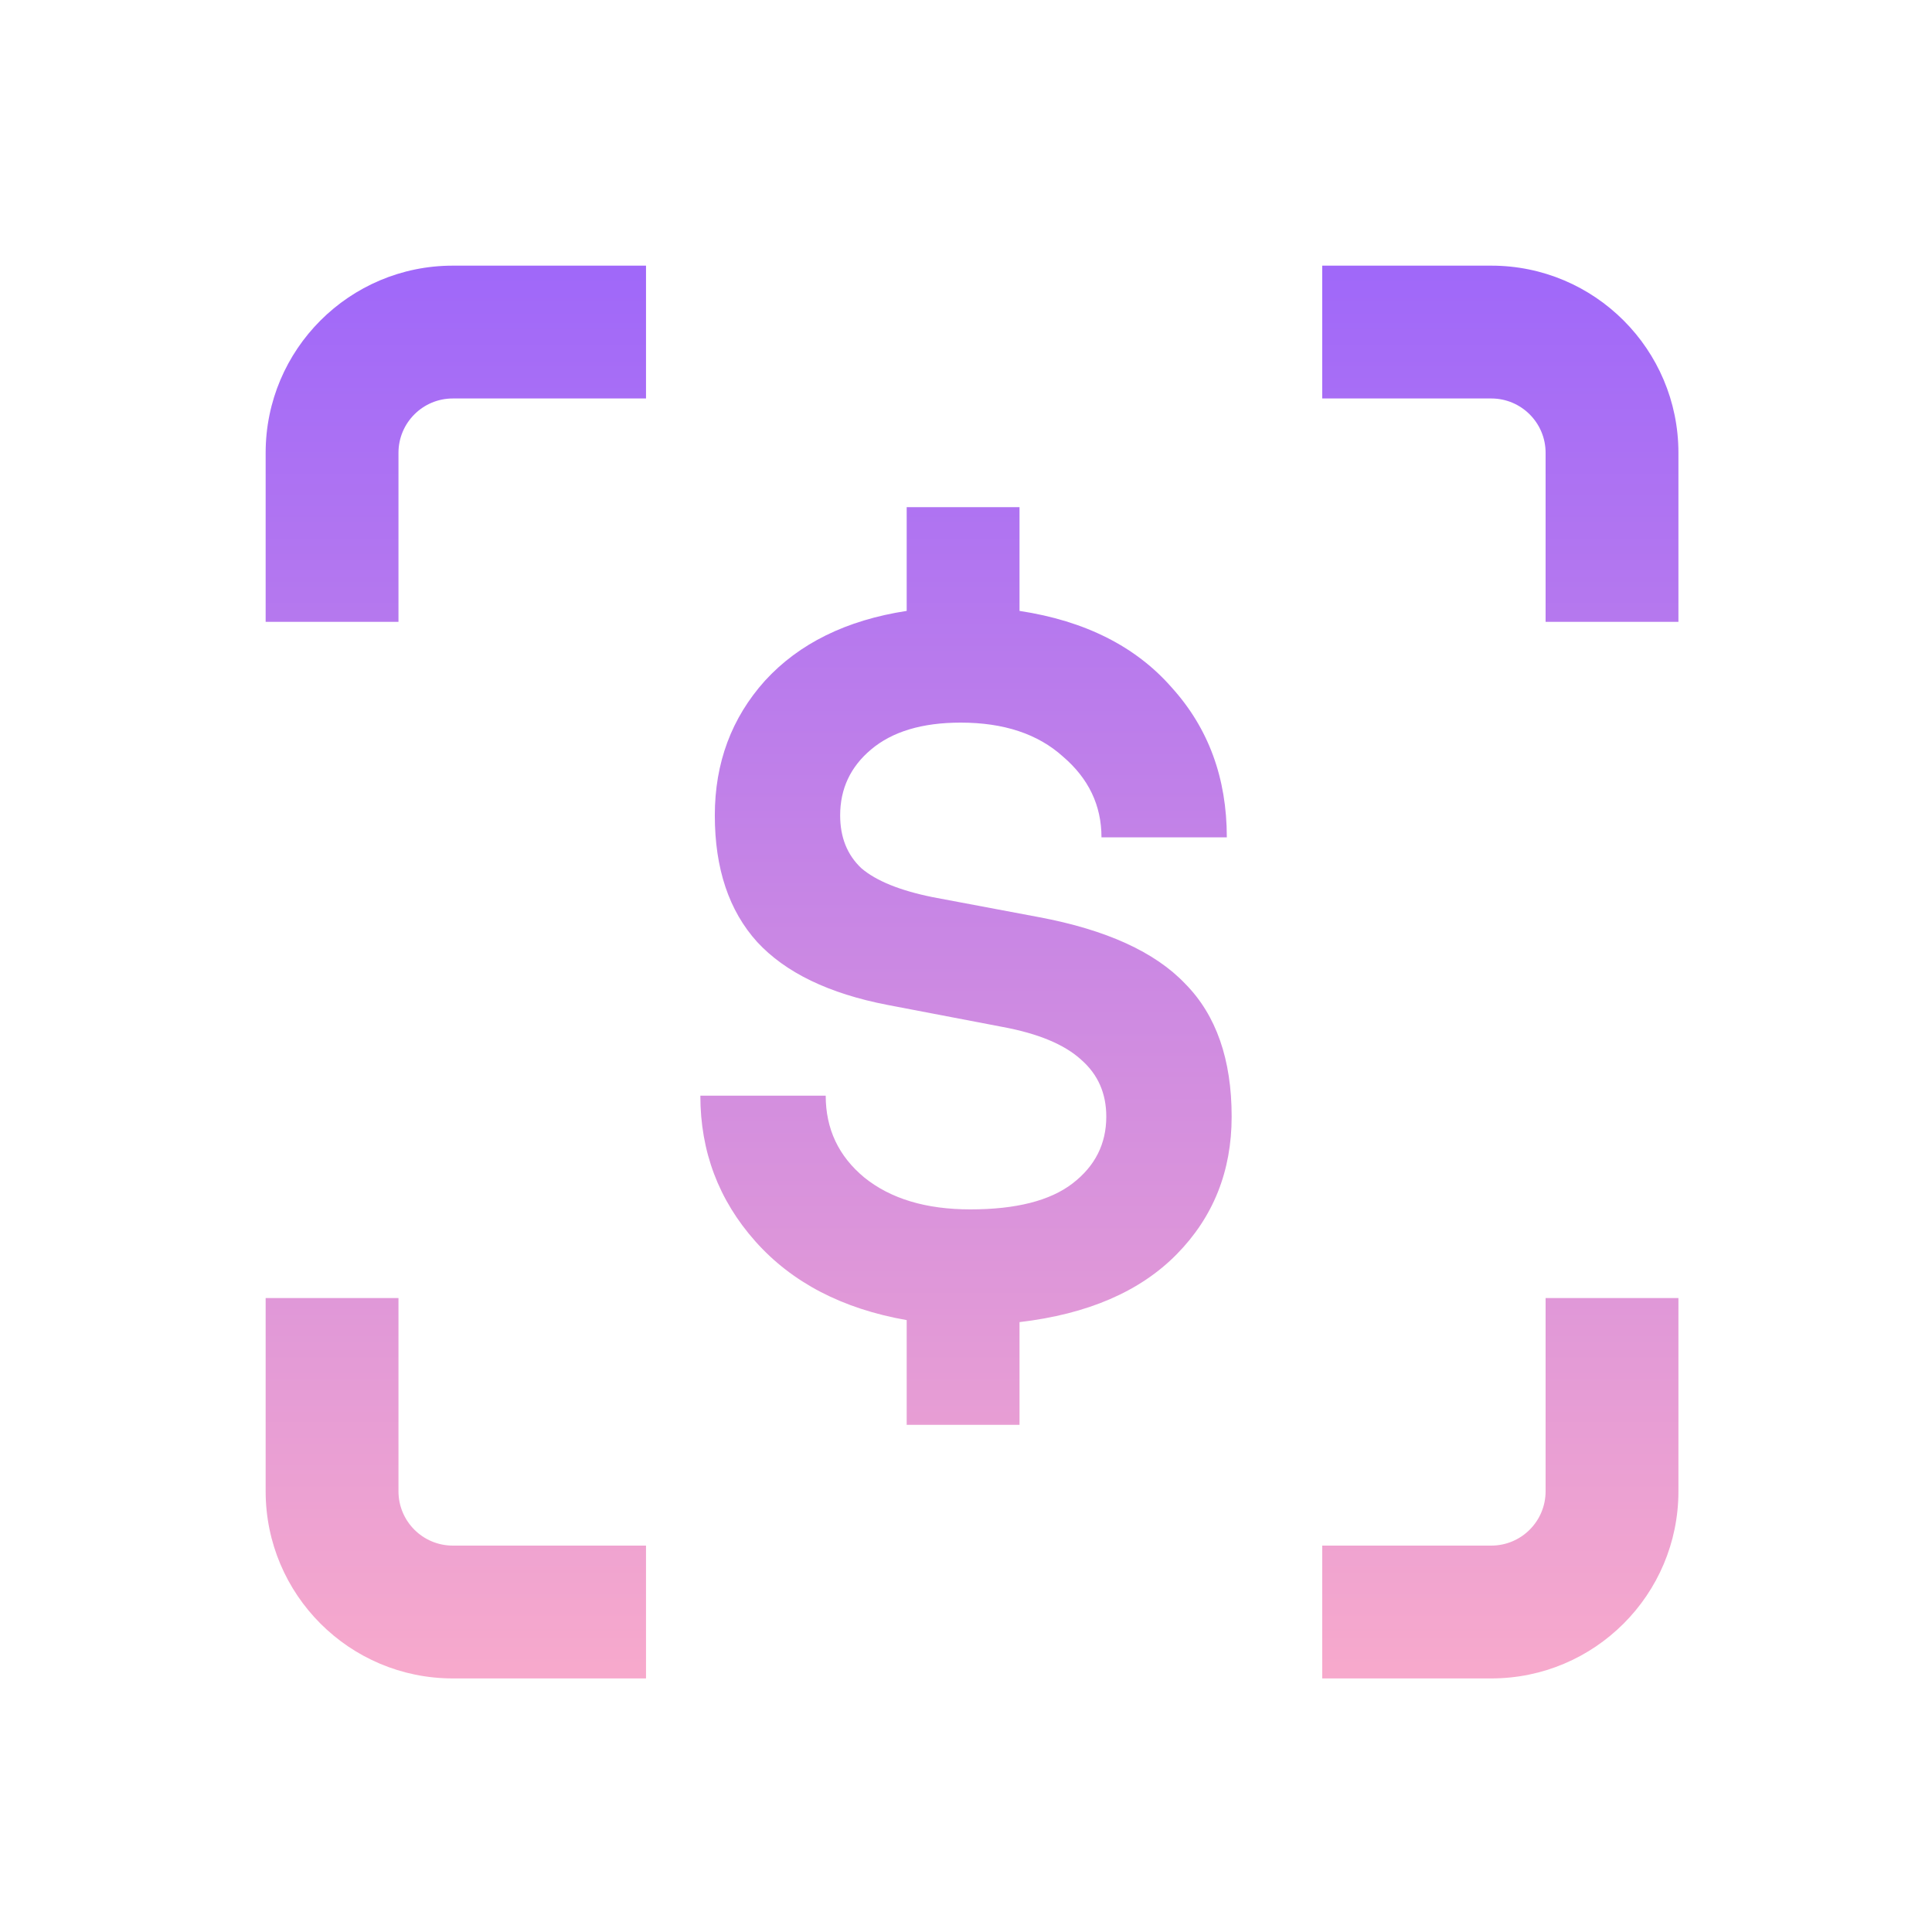
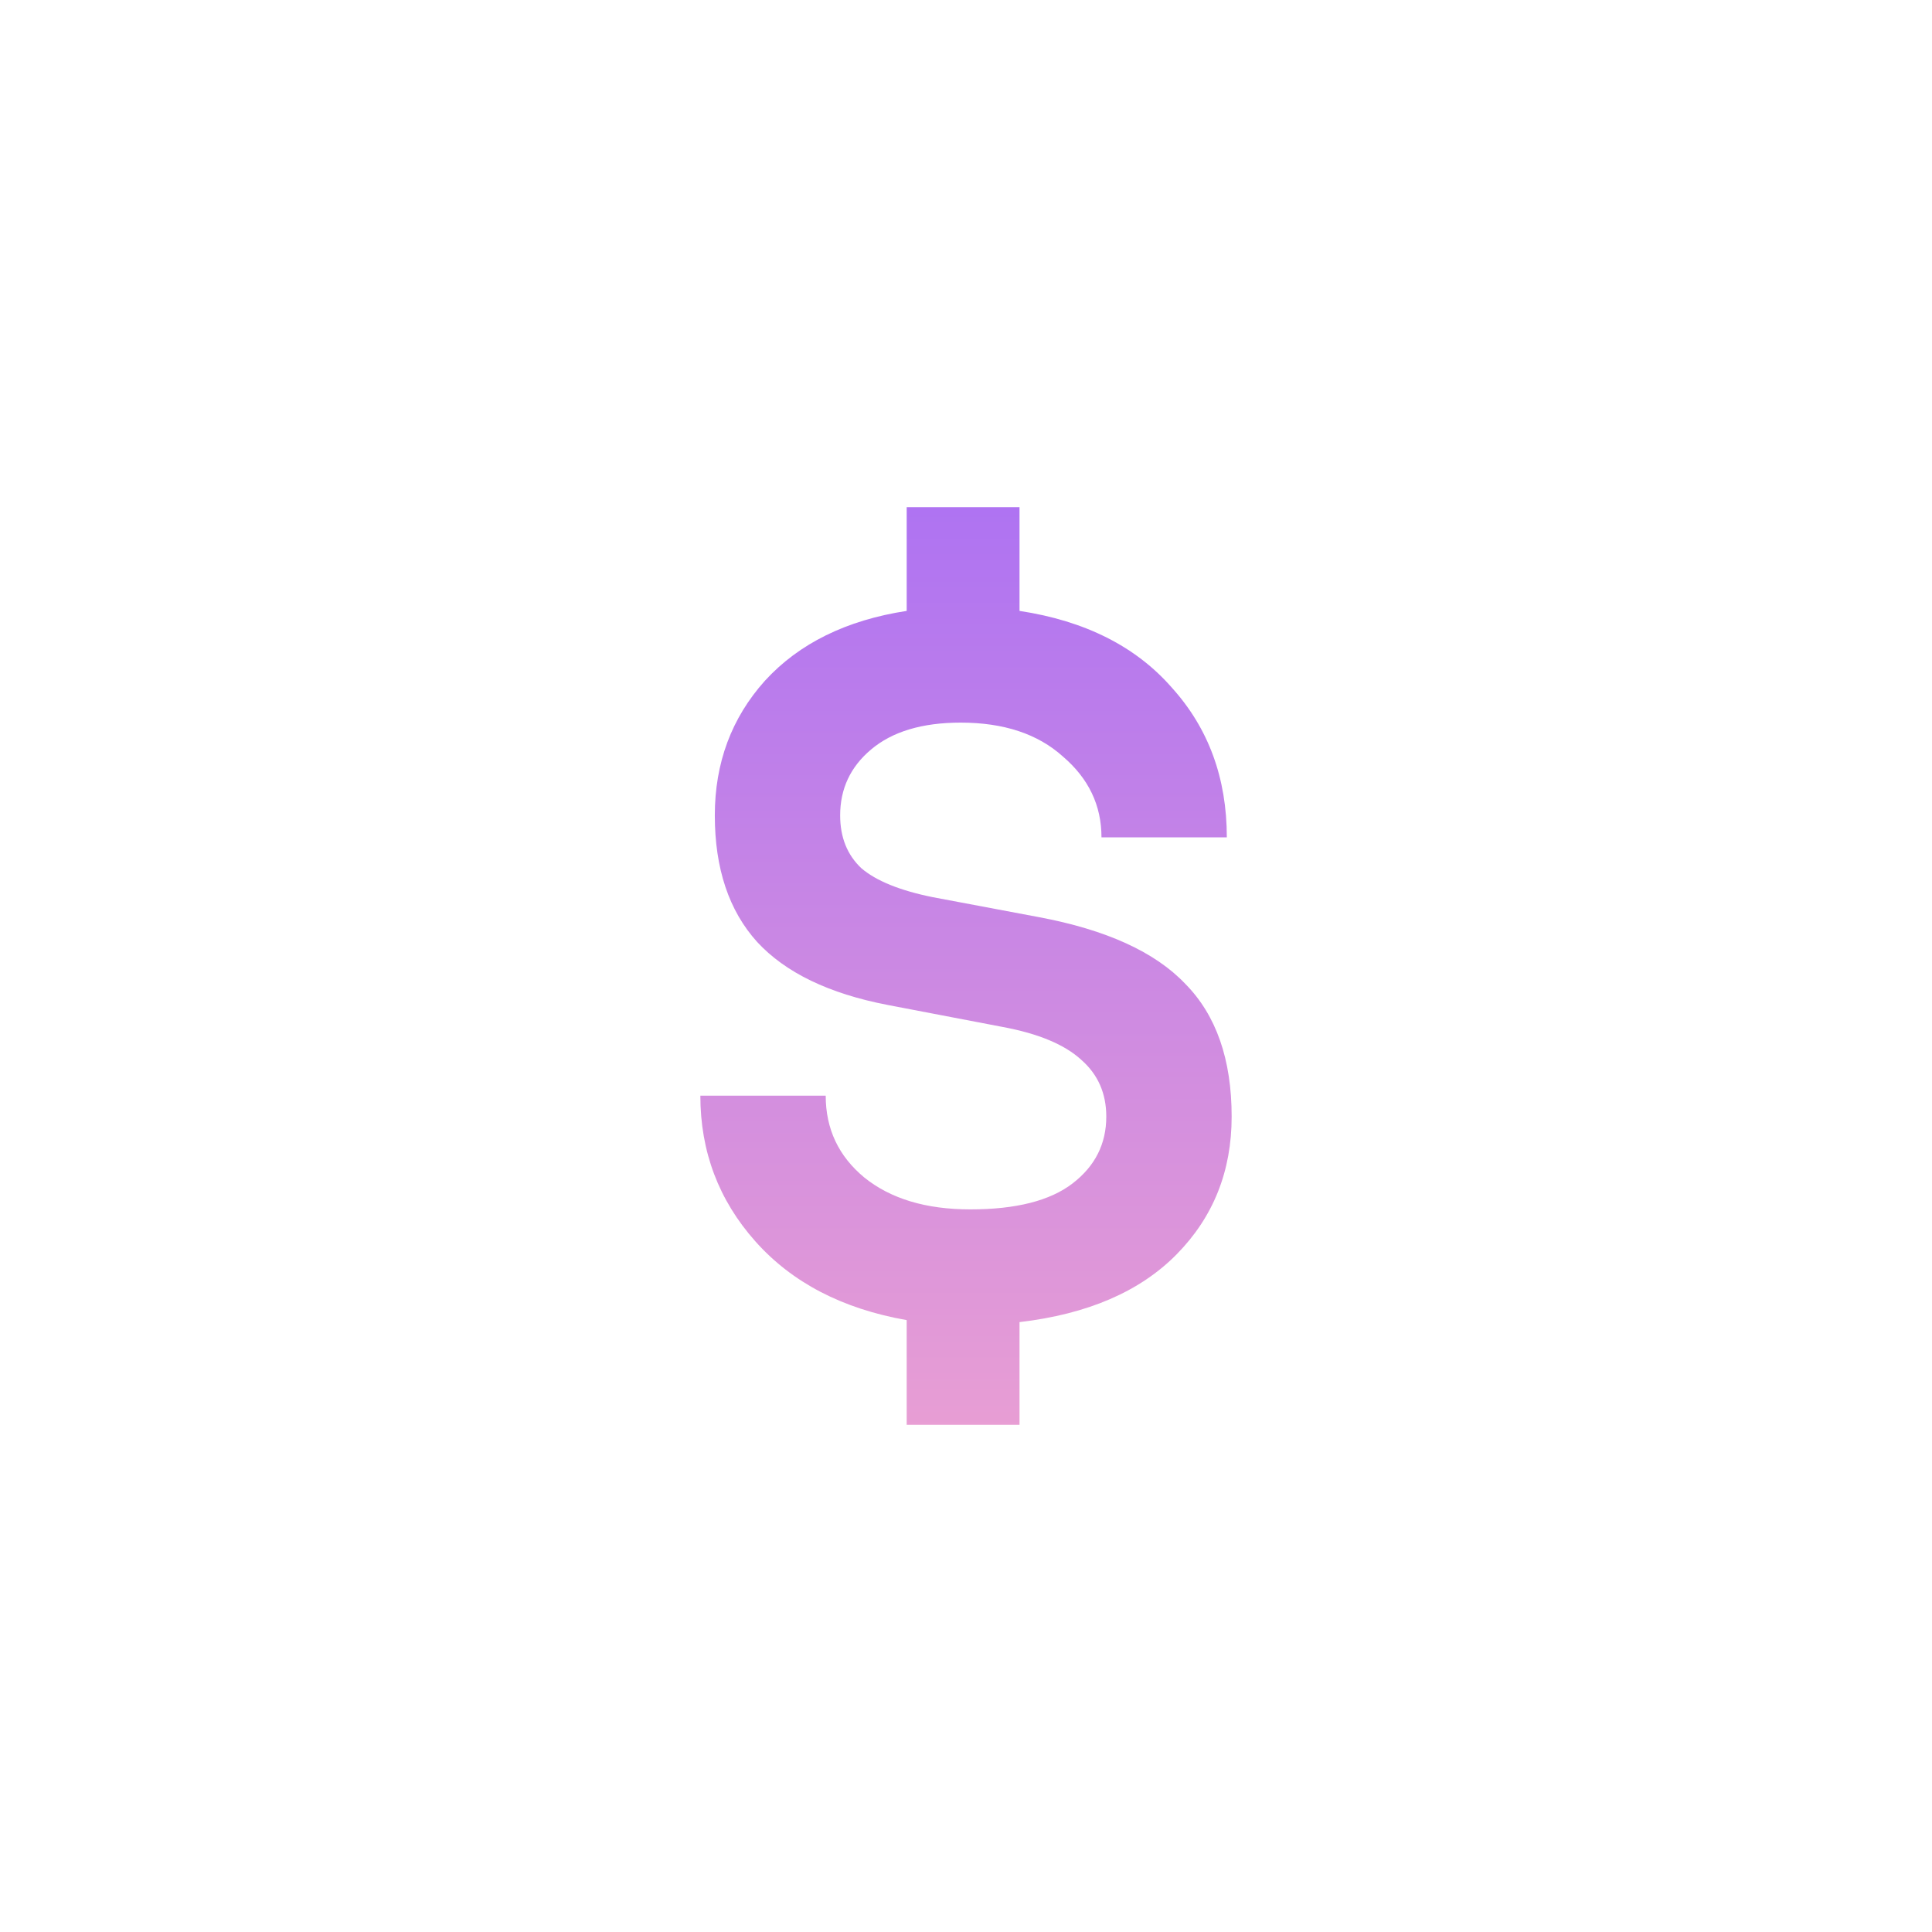
<svg xmlns="http://www.w3.org/2000/svg" width="80" height="80" viewBox="0 0 80 80" fill="none">
  <defs>
    <linearGradient id="paint0_linear_8454_1448" x1="39.999" y1="74.499" x2="39.999" y2="4.004" gradientUnits="userSpaceOnUse">
      <stop stop-color="#FFAFC8" />
      <stop offset="1" stop-color="#9560FF" />
    </linearGradient>
  </defs>
-   <path fill-rule="evenodd" clip-rule="evenodd" d="M18.75 11H26.75V16.5H18.75C17.507 16.5 16.5 17.507 16.5 18.75V25.75H11V18.75C11 14.47 14.47 11 18.75 11ZM11 53.75V61.75C11 66.03 14.47 69.5 18.75 69.5H26.75V64H18.75C17.507 64 16.5 62.993 16.5 61.75V53.75H11ZM64 53.75V61.75C64 62.993 62.993 64 61.75 64H54.75V69.5H61.75C66.03 69.5 69.5 66.03 69.5 61.75V53.75H64ZM69.5 25.75V18.75C69.5 14.47 66.03 11 61.75 11H54.75V16.5H61.75C62.993 16.5 64 17.507 64 18.75V25.75H69.5Z" fill="url(#paint0_linear_8454_1448)" />
  <path d="M51 46.237C51 48.495 50.241 50.395 48.724 51.937C47.207 53.479 45.038 54.415 42.216 54.746V59H37.544V54.663C34.883 54.195 32.793 53.107 31.276 51.4C29.759 49.693 29 47.683 29 45.37H34.191C34.191 46.746 34.723 47.875 35.788 48.757C36.879 49.638 38.343 50.078 40.18 50.078C42.07 50.078 43.48 49.72 44.412 49.004C45.344 48.288 45.809 47.366 45.809 46.237C45.809 45.273 45.463 44.488 44.771 43.883C44.079 43.249 42.988 42.795 41.497 42.52L36.746 41.611C34.324 41.143 32.527 40.275 31.356 39.009C30.184 37.715 29.599 35.966 29.599 33.763C29.599 31.588 30.291 29.729 31.675 28.187C33.086 26.645 35.042 25.681 37.544 25.296V21H42.216V25.296C44.931 25.709 47.034 26.769 48.525 28.476C50.042 30.156 50.8 32.221 50.8 34.672H45.61C45.61 33.35 45.077 32.235 44.013 31.326C42.975 30.39 41.564 29.922 39.78 29.922C38.183 29.922 36.946 30.294 36.067 31.037C35.215 31.753 34.789 32.662 34.789 33.763C34.789 34.672 35.082 35.401 35.668 35.952C36.28 36.475 37.265 36.875 38.623 37.15L43.014 37.976C45.809 38.499 47.832 39.422 49.084 40.743C50.361 42.038 51 43.869 51 46.237Z" fill="url(#paint0_linear_8454_1448)" />
</svg>